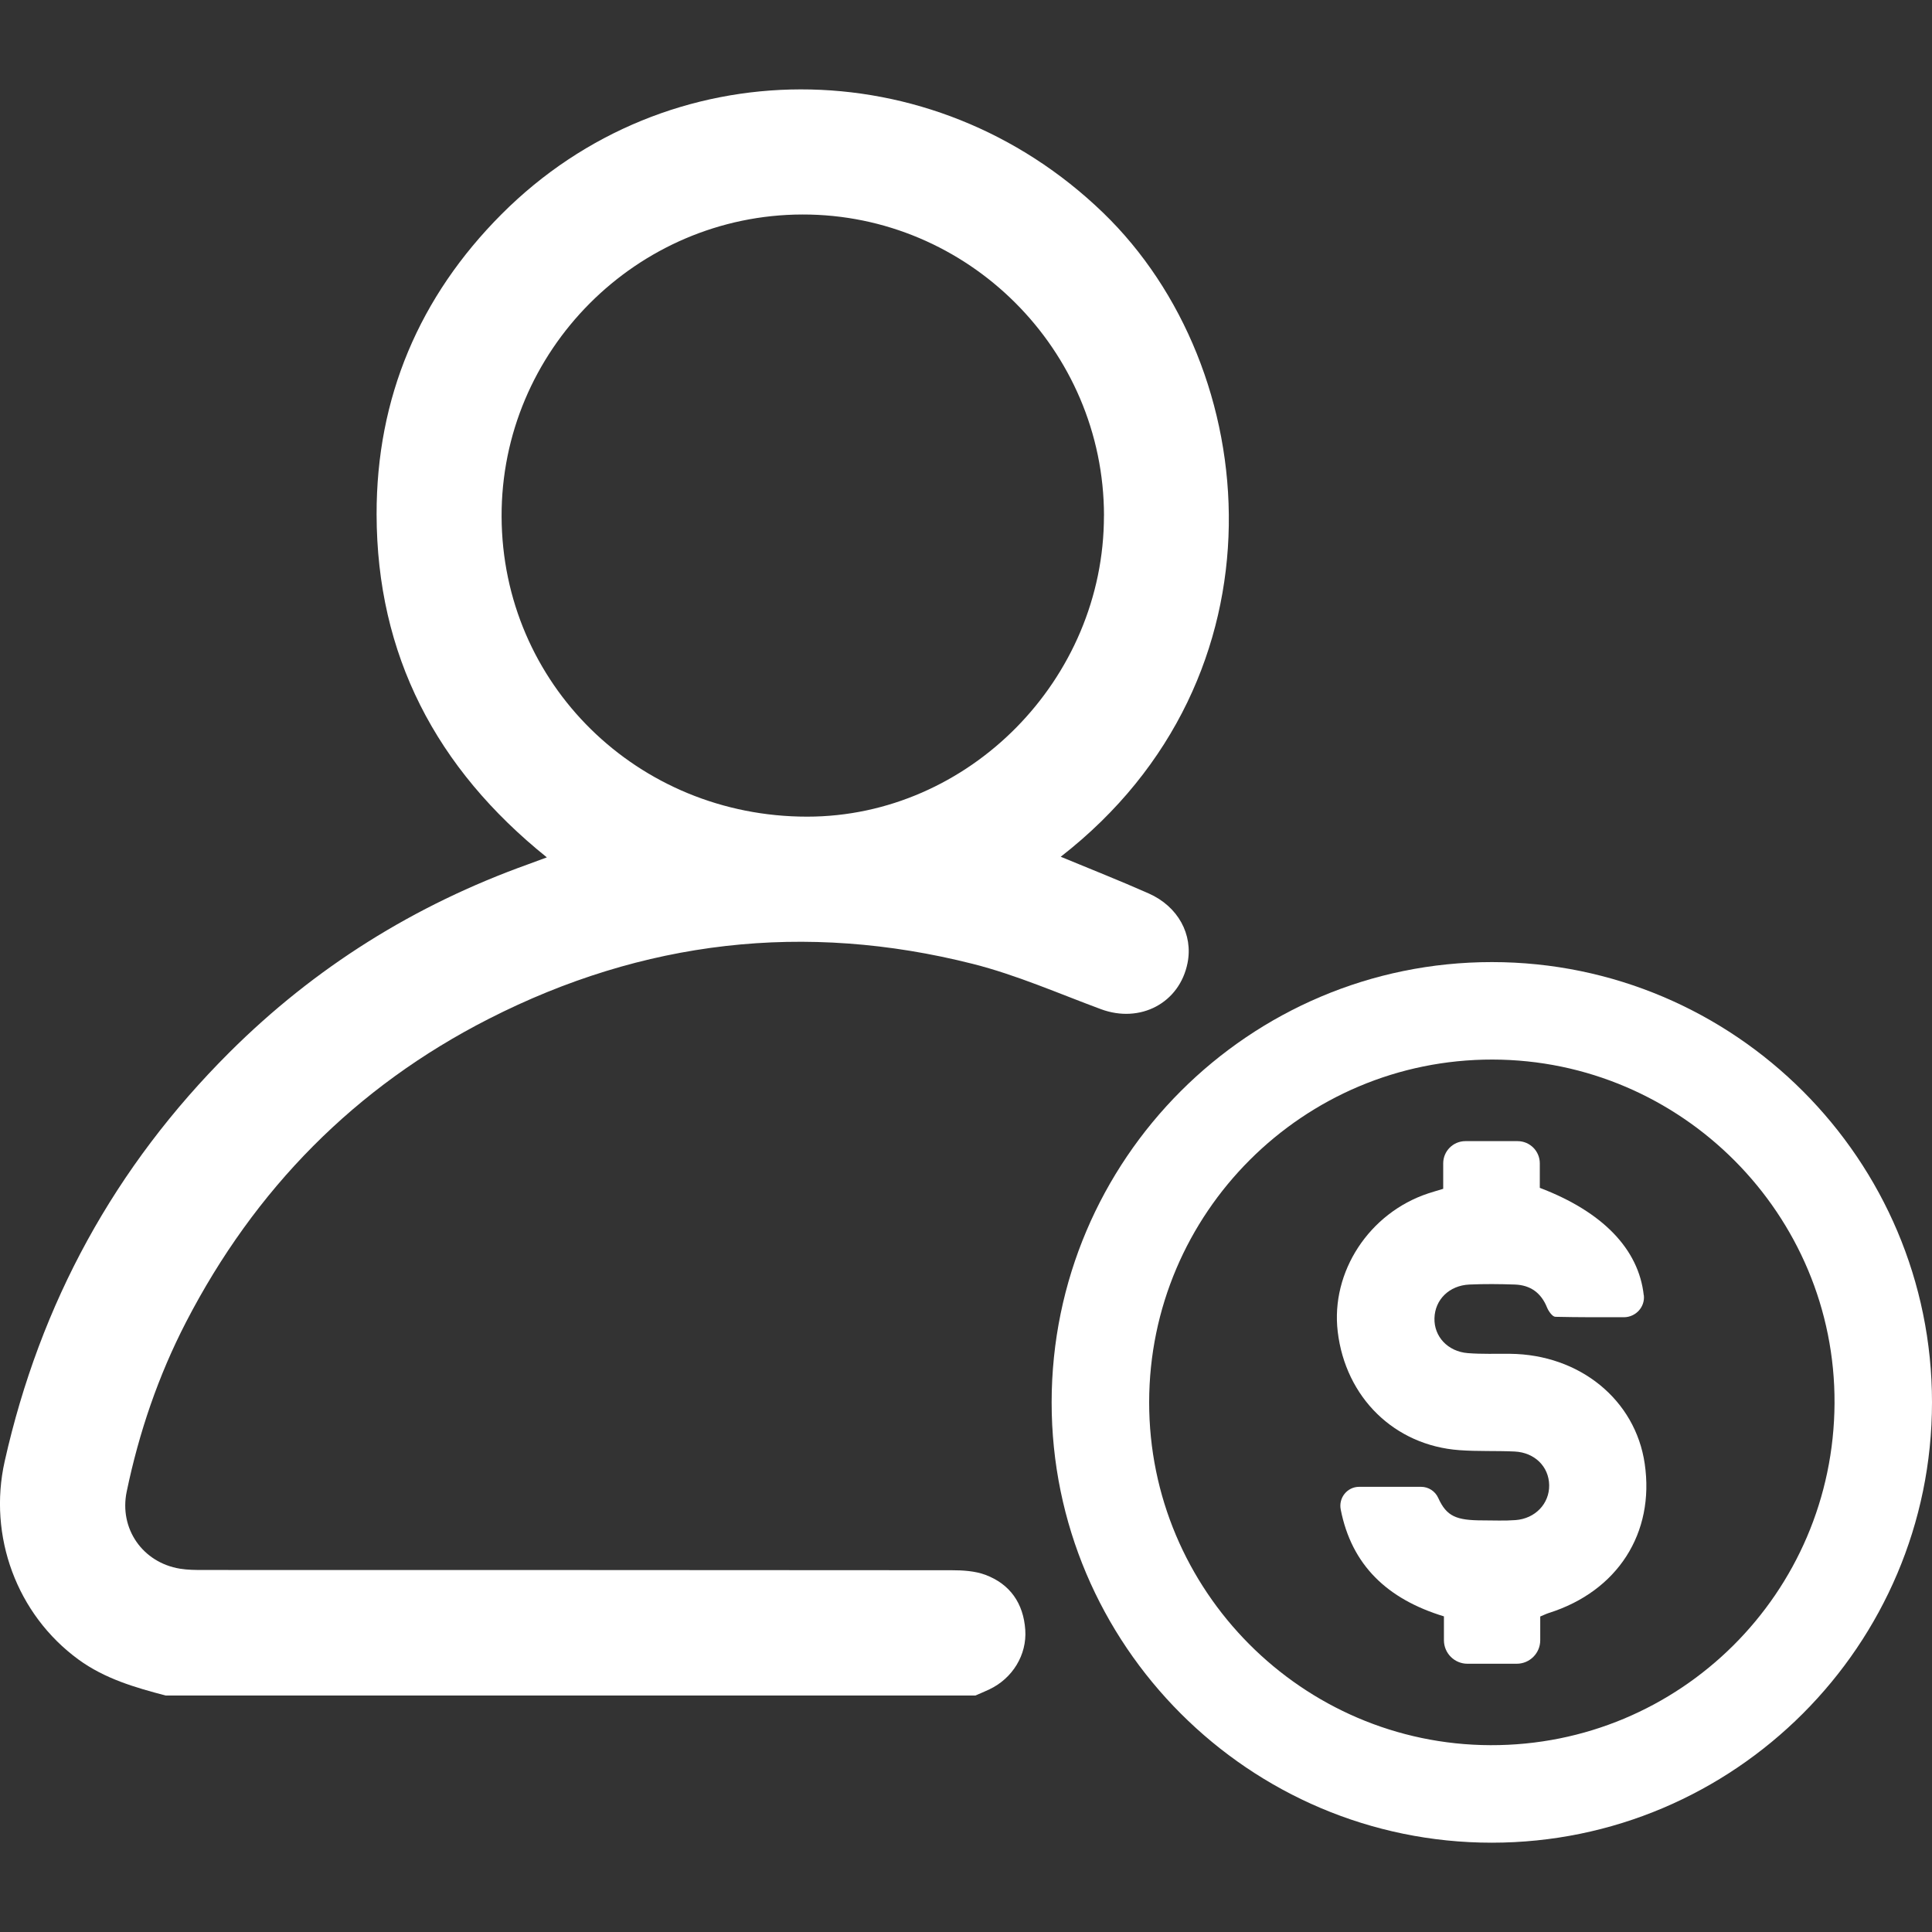
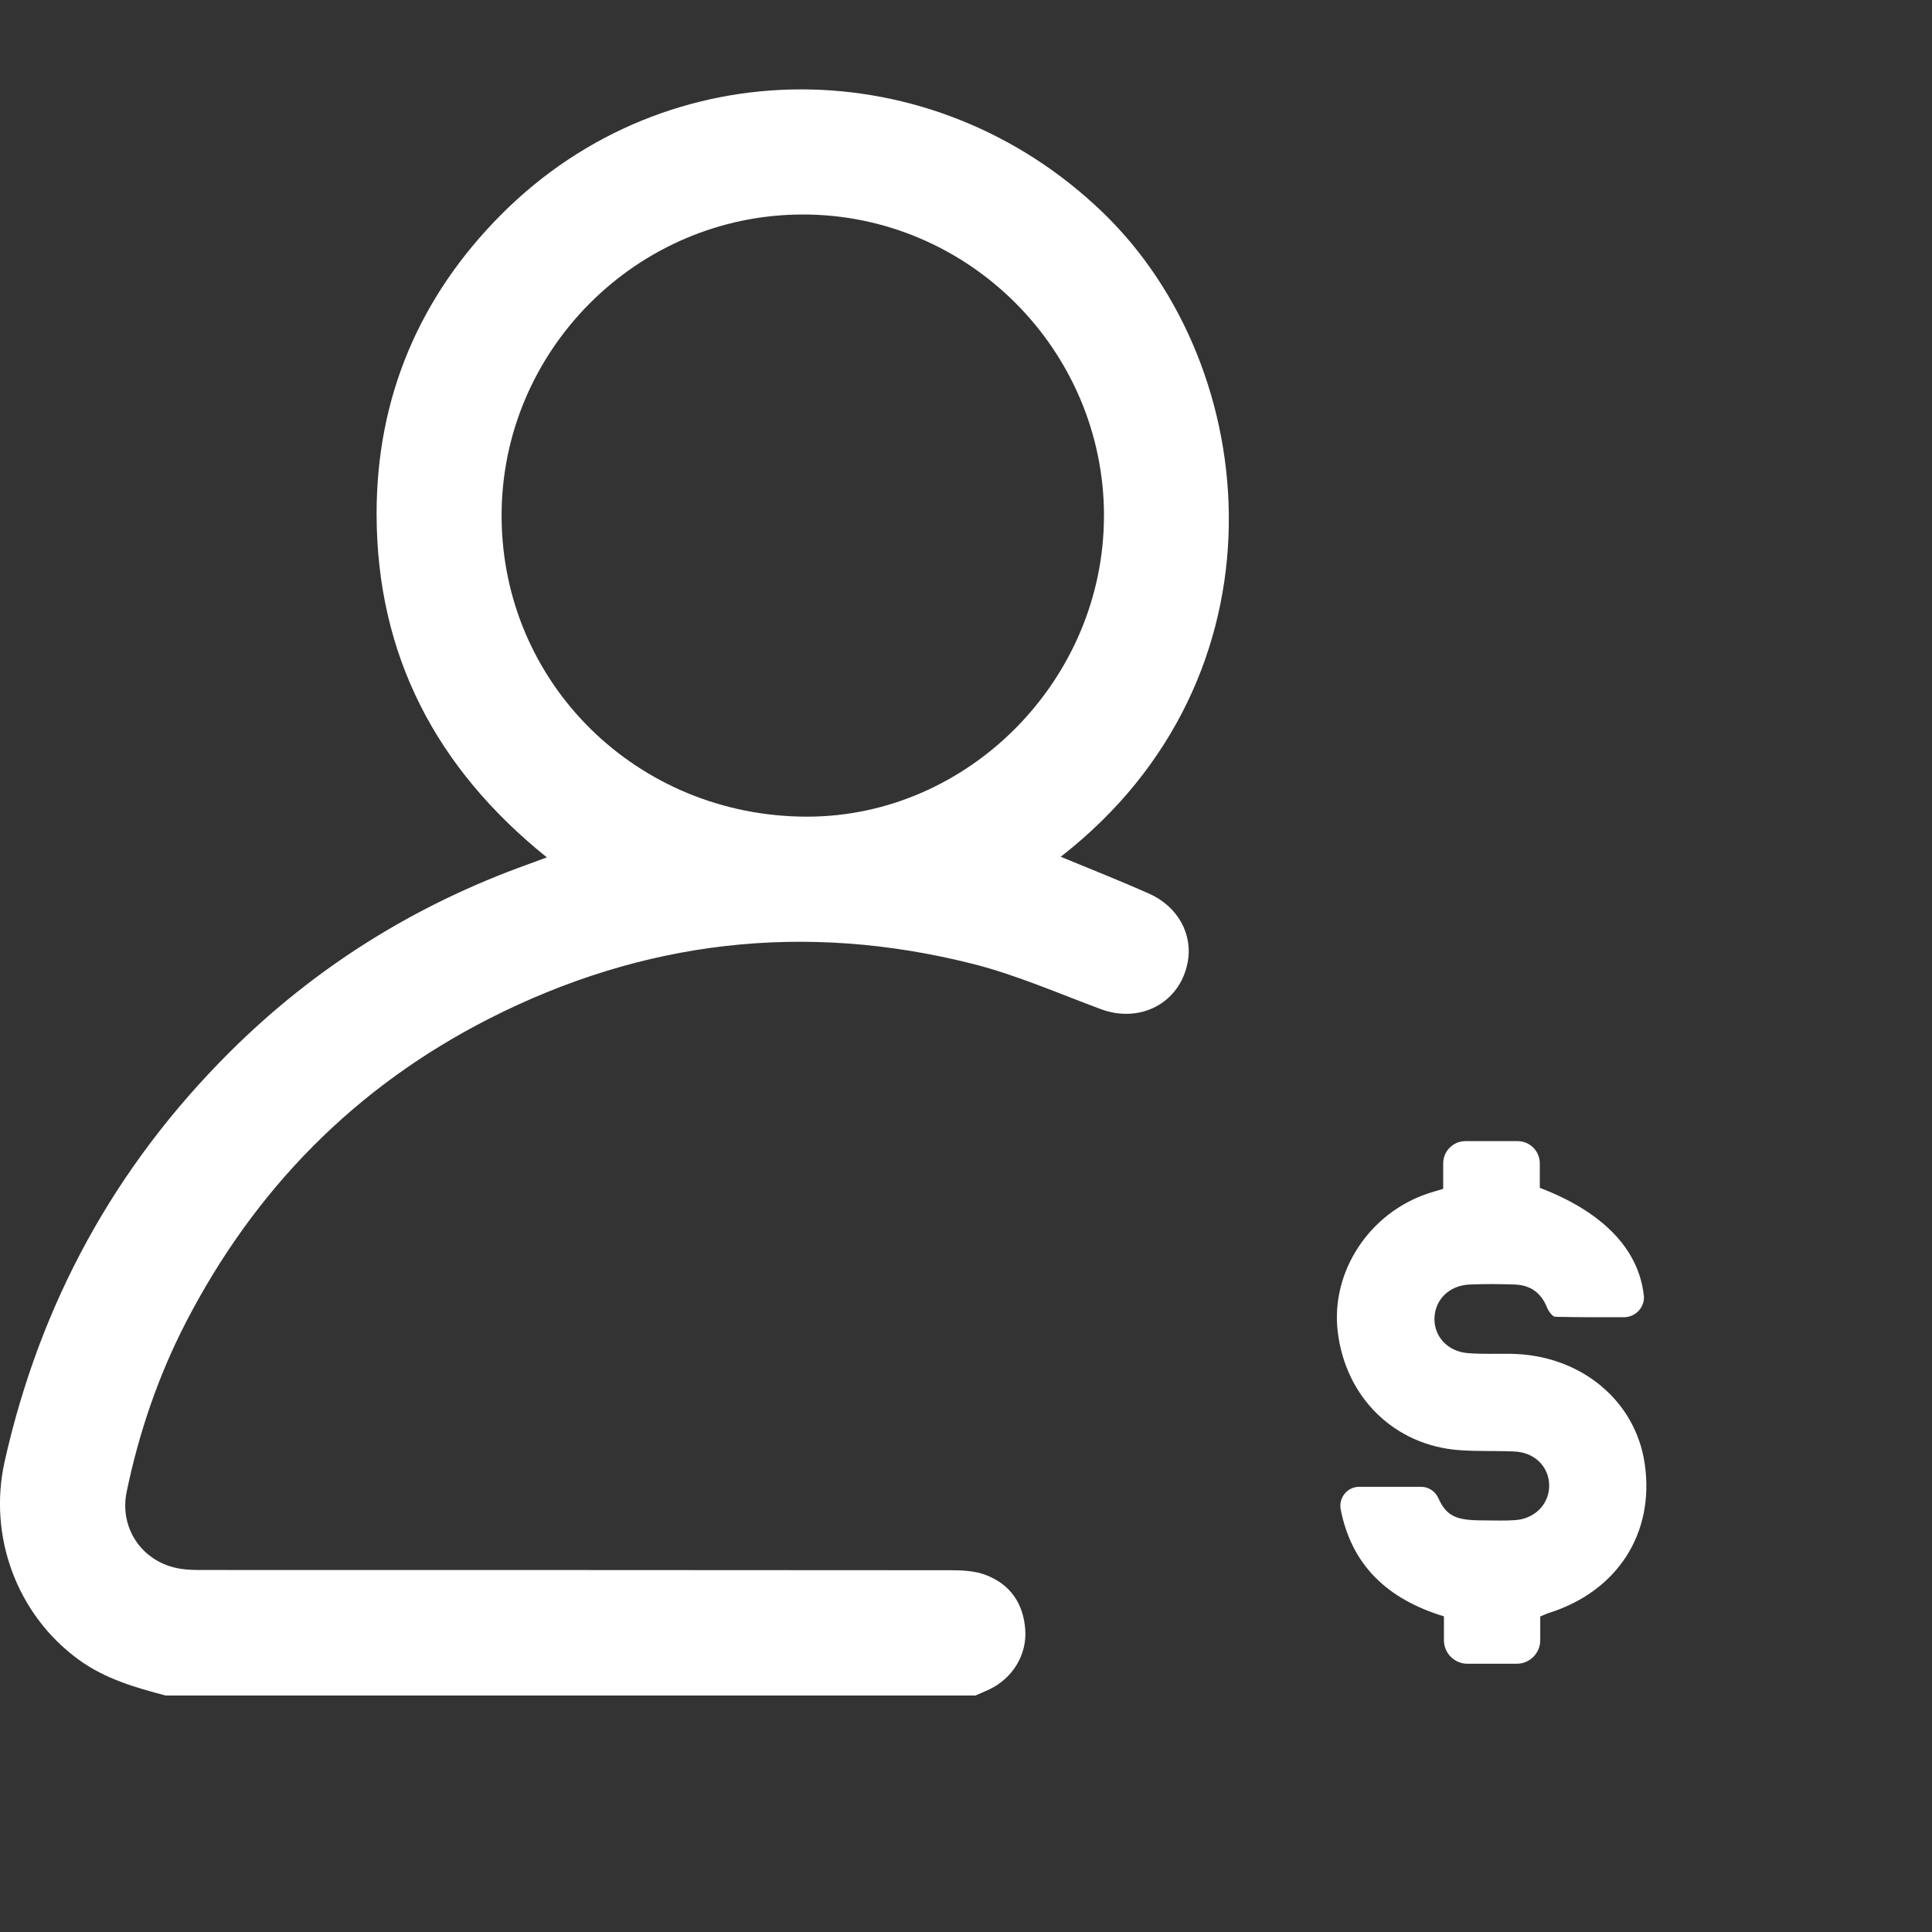
<svg xmlns="http://www.w3.org/2000/svg" id="Layer_2" data-name="Layer 2" viewBox="0 0 400 400">
  <rect x="0" y="0" width="400" height="400" fill="#333333" stroke="none" />
  <defs>
    <style>
      .cls-1 {
        fill: #f2f2f2;
        opacity: 0;
      }

      .cls-1, .cls-2 {
        stroke-width: 0px;
      }

      .cls-2 {
        fill: #fff;
      }
    </style>
  </defs>
  <g id="Layer_1-2" data-name="Layer 1">
    <g id="reduced-talent-acquisition-cost_icon">
-       <rect class="cls-1" width="400" height="400" />
      <g>
        <path class="cls-2" d="m34.33,351.05c-6.36-1.67-12.62-3.48-18.08-7.46-12.79-9.34-18.75-25.57-15.28-41.04,7.34-32.74,22.8-61.01,46.53-84.67,17.65-17.6,38.34-30.52,61.82-38.93,1.18-.42,2.36-.87,3.9-1.44-22.96-18.44-35.2-41.93-35.25-71.02-.04-24.13,8.82-45.05,25.88-62.15,34.34-34.43,89.25-34.36,124.53-.3,33.3,32.15,39.03,96.18-8.77,133.34,6.11,2.53,12.22,4.94,18.22,7.6,6.09,2.7,9.21,8.5,8.04,14.39-1.65,8.3-9.8,12.58-17.93,9.57-8.8-3.26-17.48-7.09-26.54-9.38-34.74-8.78-68.28-4.89-100.2,11.38-27.66,14.09-48.45,35.26-62.69,62.8-5.73,11.09-9.74,22.86-12.28,35.09-1.59,7.66,3.3,14.68,11.02,15.95,1.59.26,3.23.27,4.85.27,51.64.01,103.27,0,154.91.05,2.34,0,4.85.15,7,.95,5.13,1.92,7.88,5.92,8.26,11.38.36,5.19-2.64,10.05-7.4,12.32-.96.46-1.95.86-2.93,1.29H34.33ZM228.57,106.76c-.03-34.34-28.16-62.42-62.45-62.35-34.34.07-62.38,28.24-62.27,62.53.12,34.62,28.14,62.14,63.26,62.14,33.47,0,61.48-28.41,61.45-62.32Z" />
        <g>
-           <path class="cls-2" d="m400,290.36c-.02,50.26-40.92,91.16-91.15,91.15-50.23,0-91.14-40.95-91.12-91.18.03-50.27,40.9-91.15,91.15-91.14,50.25,0,91.13,40.92,91.12,91.17Zm-162.08-.05c-.03,39.01,31.69,70.89,70.67,71.01,39.2.12,71.03-31.5,71.23-70.78.2-39.07-31.69-71.12-70.83-71.17-39.17-.05-71.03,31.76-71.07,70.94Z" />
          <path class="cls-2" d="m340.34,268.17c.27,2.43-1.68,4.54-4.13,4.55-4.72,0-9.45.02-14.19-.09-.6-.01-1.41-1.15-1.72-1.92-1.23-3.06-3.46-4.65-6.67-4.76-3.13-.11-6.28-.14-9.41,0-4.18.19-7.13,3.13-7.23,6.97-.11,3.78,2.74,6.9,6.91,7.23,2.9.23,5.82.11,8.74.14,14.43.14,25.95,9.53,27.88,22.75,2.11,14.38-5.63,26.42-19.85,30.91-.53.17-1.03.42-1.78.73v4.91c0,2.69-2.18,4.87-4.87,4.87h-10.2c-2.69,0-4.87-2.18-4.87-4.87v-4.94c-11.76-3.58-19.12-10.63-21.37-22.13-.47-2.42,1.35-4.69,3.82-4.69,4.35,0,8.59,0,12.82,0,1.53,0,2.92.9,3.55,2.3,1.74,3.84,3.74,4.65,9.27,4.65,2.24,0,4.49.11,6.72-.06,4.11-.3,7.03-3.42,6.98-7.22-.05-3.84-2.99-6.78-7.16-6.98-3.8-.18-7.63,0-11.42-.28-13.45-.97-23.58-10.9-25.2-24.54-1.47-12.38,6.52-24.58,18.74-28.62.95-.31,1.92-.59,3.1-.95v-5.27c0-2.54,2.06-4.6,4.6-4.6h10.8c2.54,0,4.6,2.06,4.6,4.6v5.07c13.01,4.95,20.47,12.68,21.52,22.23Z" />
        </g>
      </g>
    </g>
  </g>
</svg>